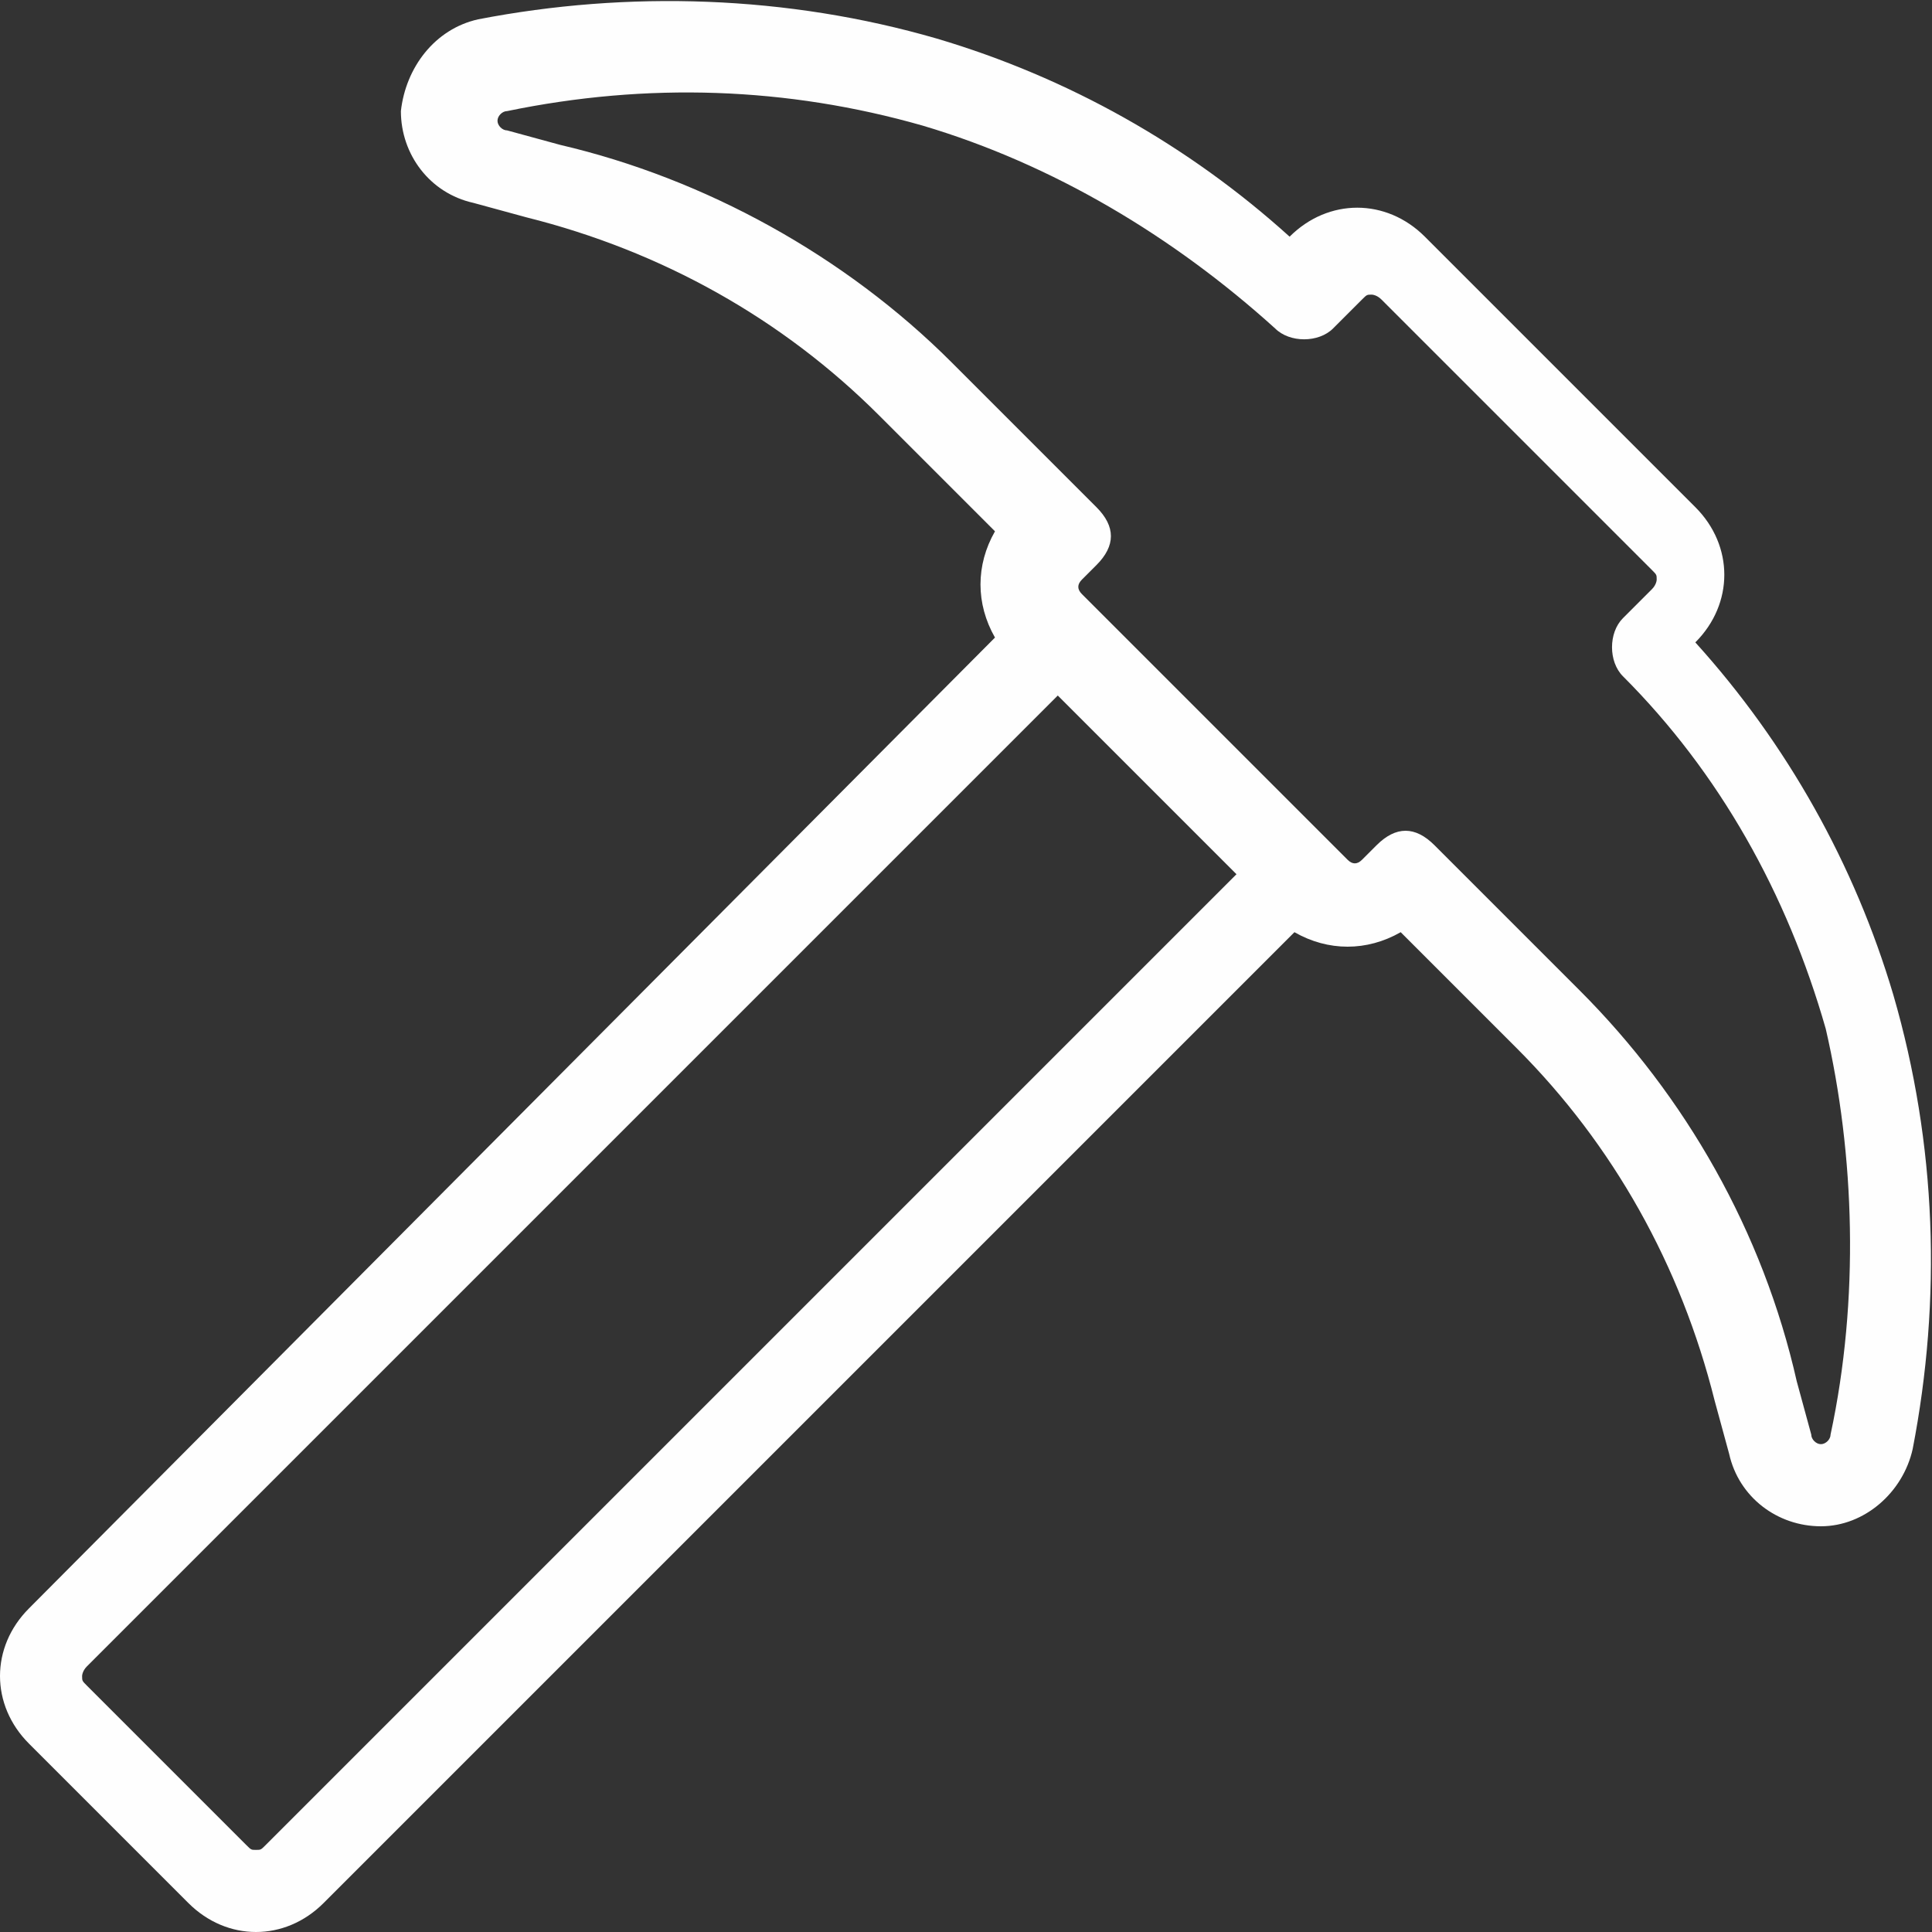
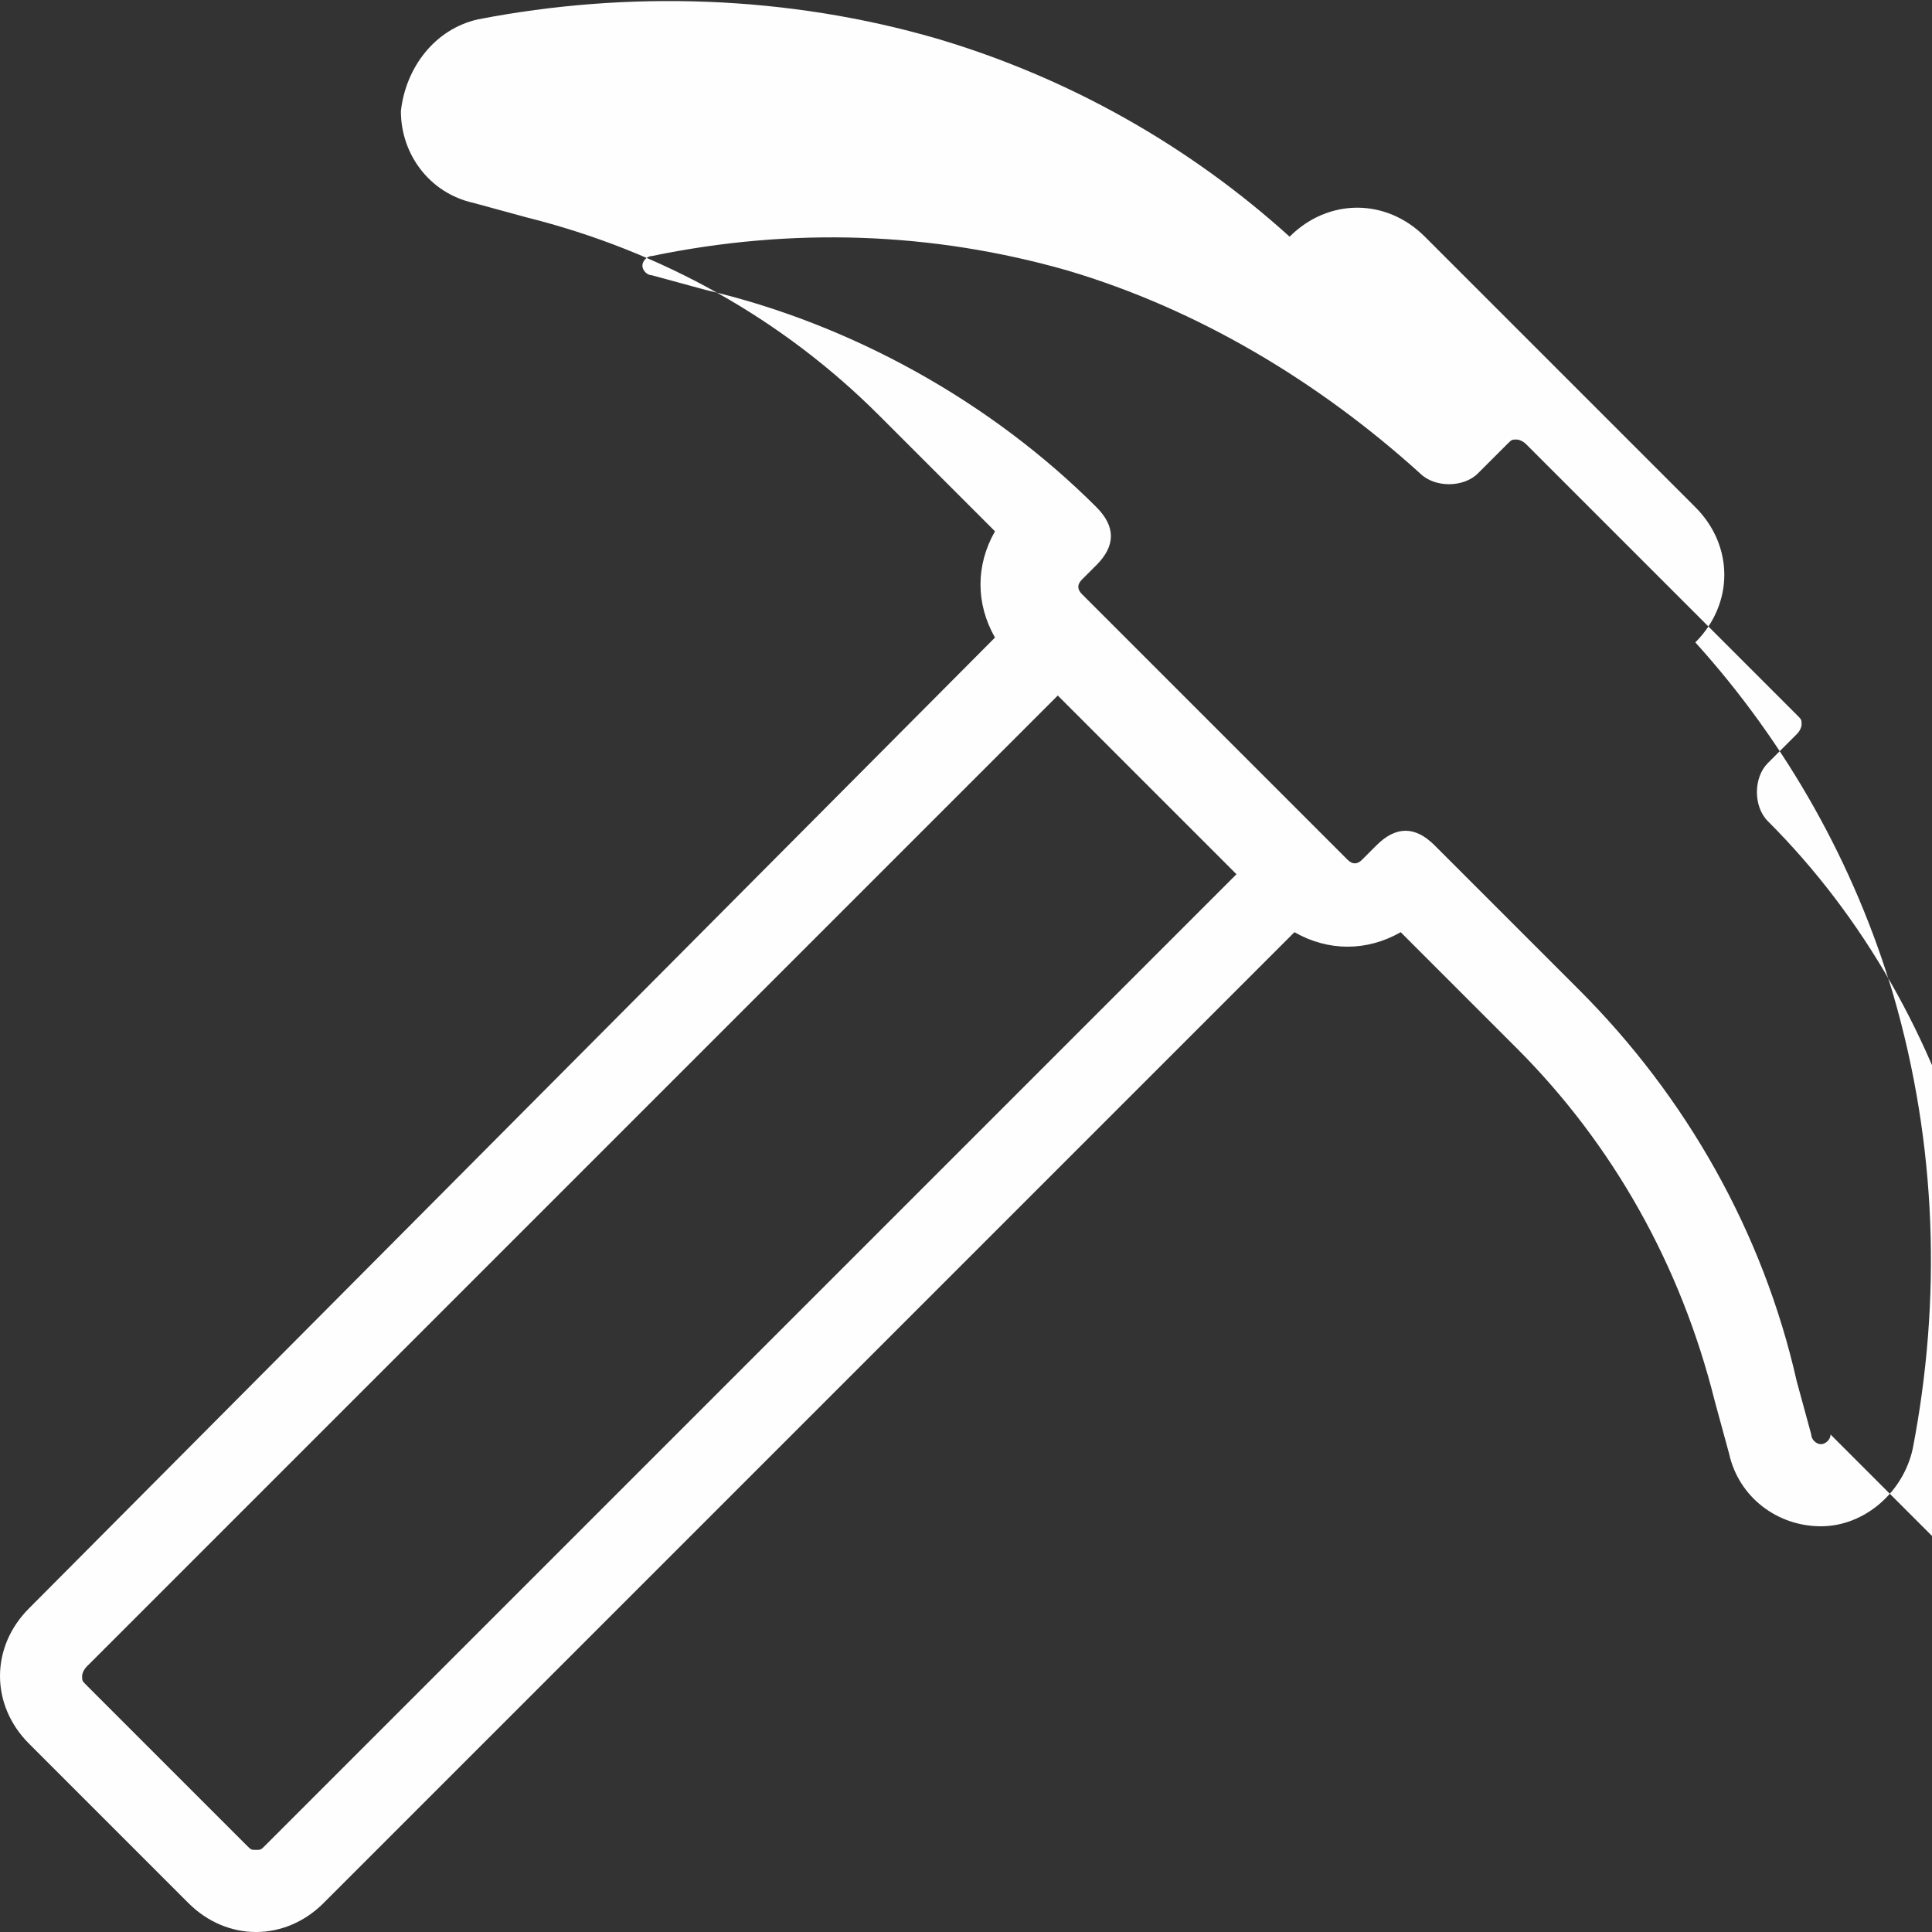
<svg xmlns="http://www.w3.org/2000/svg" enable-background="new 0 0 40 40" viewBox="0 0 40 40">
  <rect x="0" y="0" width="40" height="40" fill="#333333" stroke="none" />
-   <path clip-rule="evenodd" d="m43.9 89.7c0 .1-.1.2-.2.2-.1 0-.2-.1-.2-.2l-.3-1.1c-.7-3.1-2.3-5.9-4.5-8.1l-3-3c-.2-.2-.4-.3-.6-.3s-.4.1-.6.3l-.3.3c-.1.1-.2.1-.3 0l-.3-.3-4.9-4.9-.3-.3c-.1-.1-.1-.2 0-.3l.3-.3c.2-.2.3-.4.3-.6s-.1-.4-.3-.6l-3-3c-2.2-2.2-5.1-3.8-8.1-4.5l-1.1-.3c-.1 0-.2-.1-.2-.2s.1-.2.2-.2c2.9-.6 5.8-.5 8.6.3 2.7.8 5.2 2.3 7.3 4.2.3.3.9.3 1.2 0l.6-.6c.1-.1.1-.1.2-.1 0 0 .1 0 .2.1l5.6 5.6c.1.1.1.1.1.2 0 0 0 .1-.1.2l-.6.6c-.3.3-.3.9 0 1.2 2 2 3.4 4.5 4.2 7.3.6 2.6.7 5.6.1 8.4zm-32.4 8.5c-.1.1-.1.1-.2.1s-.1 0-.2-.1l-3.3-3.3c-.1-.1-.1-.1-.1-.2 0 0 0-.1.1-.2l20.1-20.1 3.7 3.7zm33.7-17.6c-.8-2.7-2.2-5.2-4.1-7.3.4-.4.6-.9.6-1.4s-.2-1-.6-1.4l-5.6-5.6c-.4-.4-.9-.6-1.4-.6s-1 .2-1.4.6c-2.1-1.9-4.6-3.3-7.3-4.1-3.1-.9-6.4-1-9.5-.4-.9.2-1.5 1-1.6 1.9 0 .9.6 1.7 1.5 1.9l1.1.3c2.8.7 5.3 2.1 7.3 4.1l2.4 2.4c-.4.7-.4 1.5 0 2.2l-20 20.1c-.4.4-.6.9-.6 1.4s.2 1 .6 1.4l3.3 3.3c.4.4.9.6 1.4.6s1-.2 1.4-.6l20.1-20.1c.7.4 1.5.4 2.2 0l2.4 2.4c2 2 3.4 4.5 4.1 7.3l.3 1.1c.2.9 1 1.5 1.9 1.5.9 0 1.7-.7 1.9-1.6.6-3.1.5-6.3-.4-9.4z" fill="#fefefe" fill-rule="evenodd" transform="translate(-6 -60)" />
+   <path clip-rule="evenodd" d="m43.9 89.7c0 .1-.1.2-.2.2-.1 0-.2-.1-.2-.2l-.3-1.1c-.7-3.1-2.3-5.9-4.5-8.1l-3-3c-.2-.2-.4-.3-.6-.3s-.4.1-.6.3l-.3.3c-.1.1-.2.1-.3 0l-.3-.3-4.9-4.9-.3-.3c-.1-.1-.1-.2 0-.3l.3-.3c.2-.2.3-.4.3-.6s-.1-.4-.3-.6c-2.2-2.2-5.1-3.8-8.1-4.5l-1.1-.3c-.1 0-.2-.1-.2-.2s.1-.2.2-.2c2.9-.6 5.8-.5 8.6.3 2.7.8 5.2 2.3 7.3 4.2.3.3.9.3 1.2 0l.6-.6c.1-.1.1-.1.2-.1 0 0 .1 0 .2.1l5.6 5.6c.1.1.1.1.1.2 0 0 0 .1-.1.2l-.6.6c-.3.3-.3.9 0 1.2 2 2 3.4 4.5 4.2 7.3.6 2.6.7 5.6.1 8.4zm-32.4 8.5c-.1.1-.1.1-.2.1s-.1 0-.2-.1l-3.3-3.3c-.1-.1-.1-.1-.1-.2 0 0 0-.1.1-.2l20.1-20.1 3.7 3.7zm33.7-17.6c-.8-2.7-2.2-5.2-4.1-7.3.4-.4.6-.9.6-1.4s-.2-1-.6-1.4l-5.6-5.6c-.4-.4-.9-.6-1.4-.6s-1 .2-1.4.6c-2.1-1.9-4.6-3.3-7.3-4.1-3.1-.9-6.4-1-9.5-.4-.9.2-1.5 1-1.6 1.9 0 .9.6 1.7 1.5 1.9l1.1.3c2.8.7 5.3 2.1 7.3 4.1l2.4 2.4c-.4.7-.4 1.5 0 2.2l-20 20.1c-.4.4-.6.9-.6 1.4s.2 1 .6 1.4l3.3 3.3c.4.4.9.6 1.4.6s1-.2 1.4-.6l20.1-20.1c.7.4 1.5.4 2.2 0l2.4 2.4c2 2 3.4 4.5 4.1 7.3l.3 1.1c.2.9 1 1.5 1.9 1.5.9 0 1.7-.7 1.9-1.6.6-3.1.5-6.3-.4-9.4z" fill="#fefefe" fill-rule="evenodd" transform="translate(-6 -60)" />
</svg>